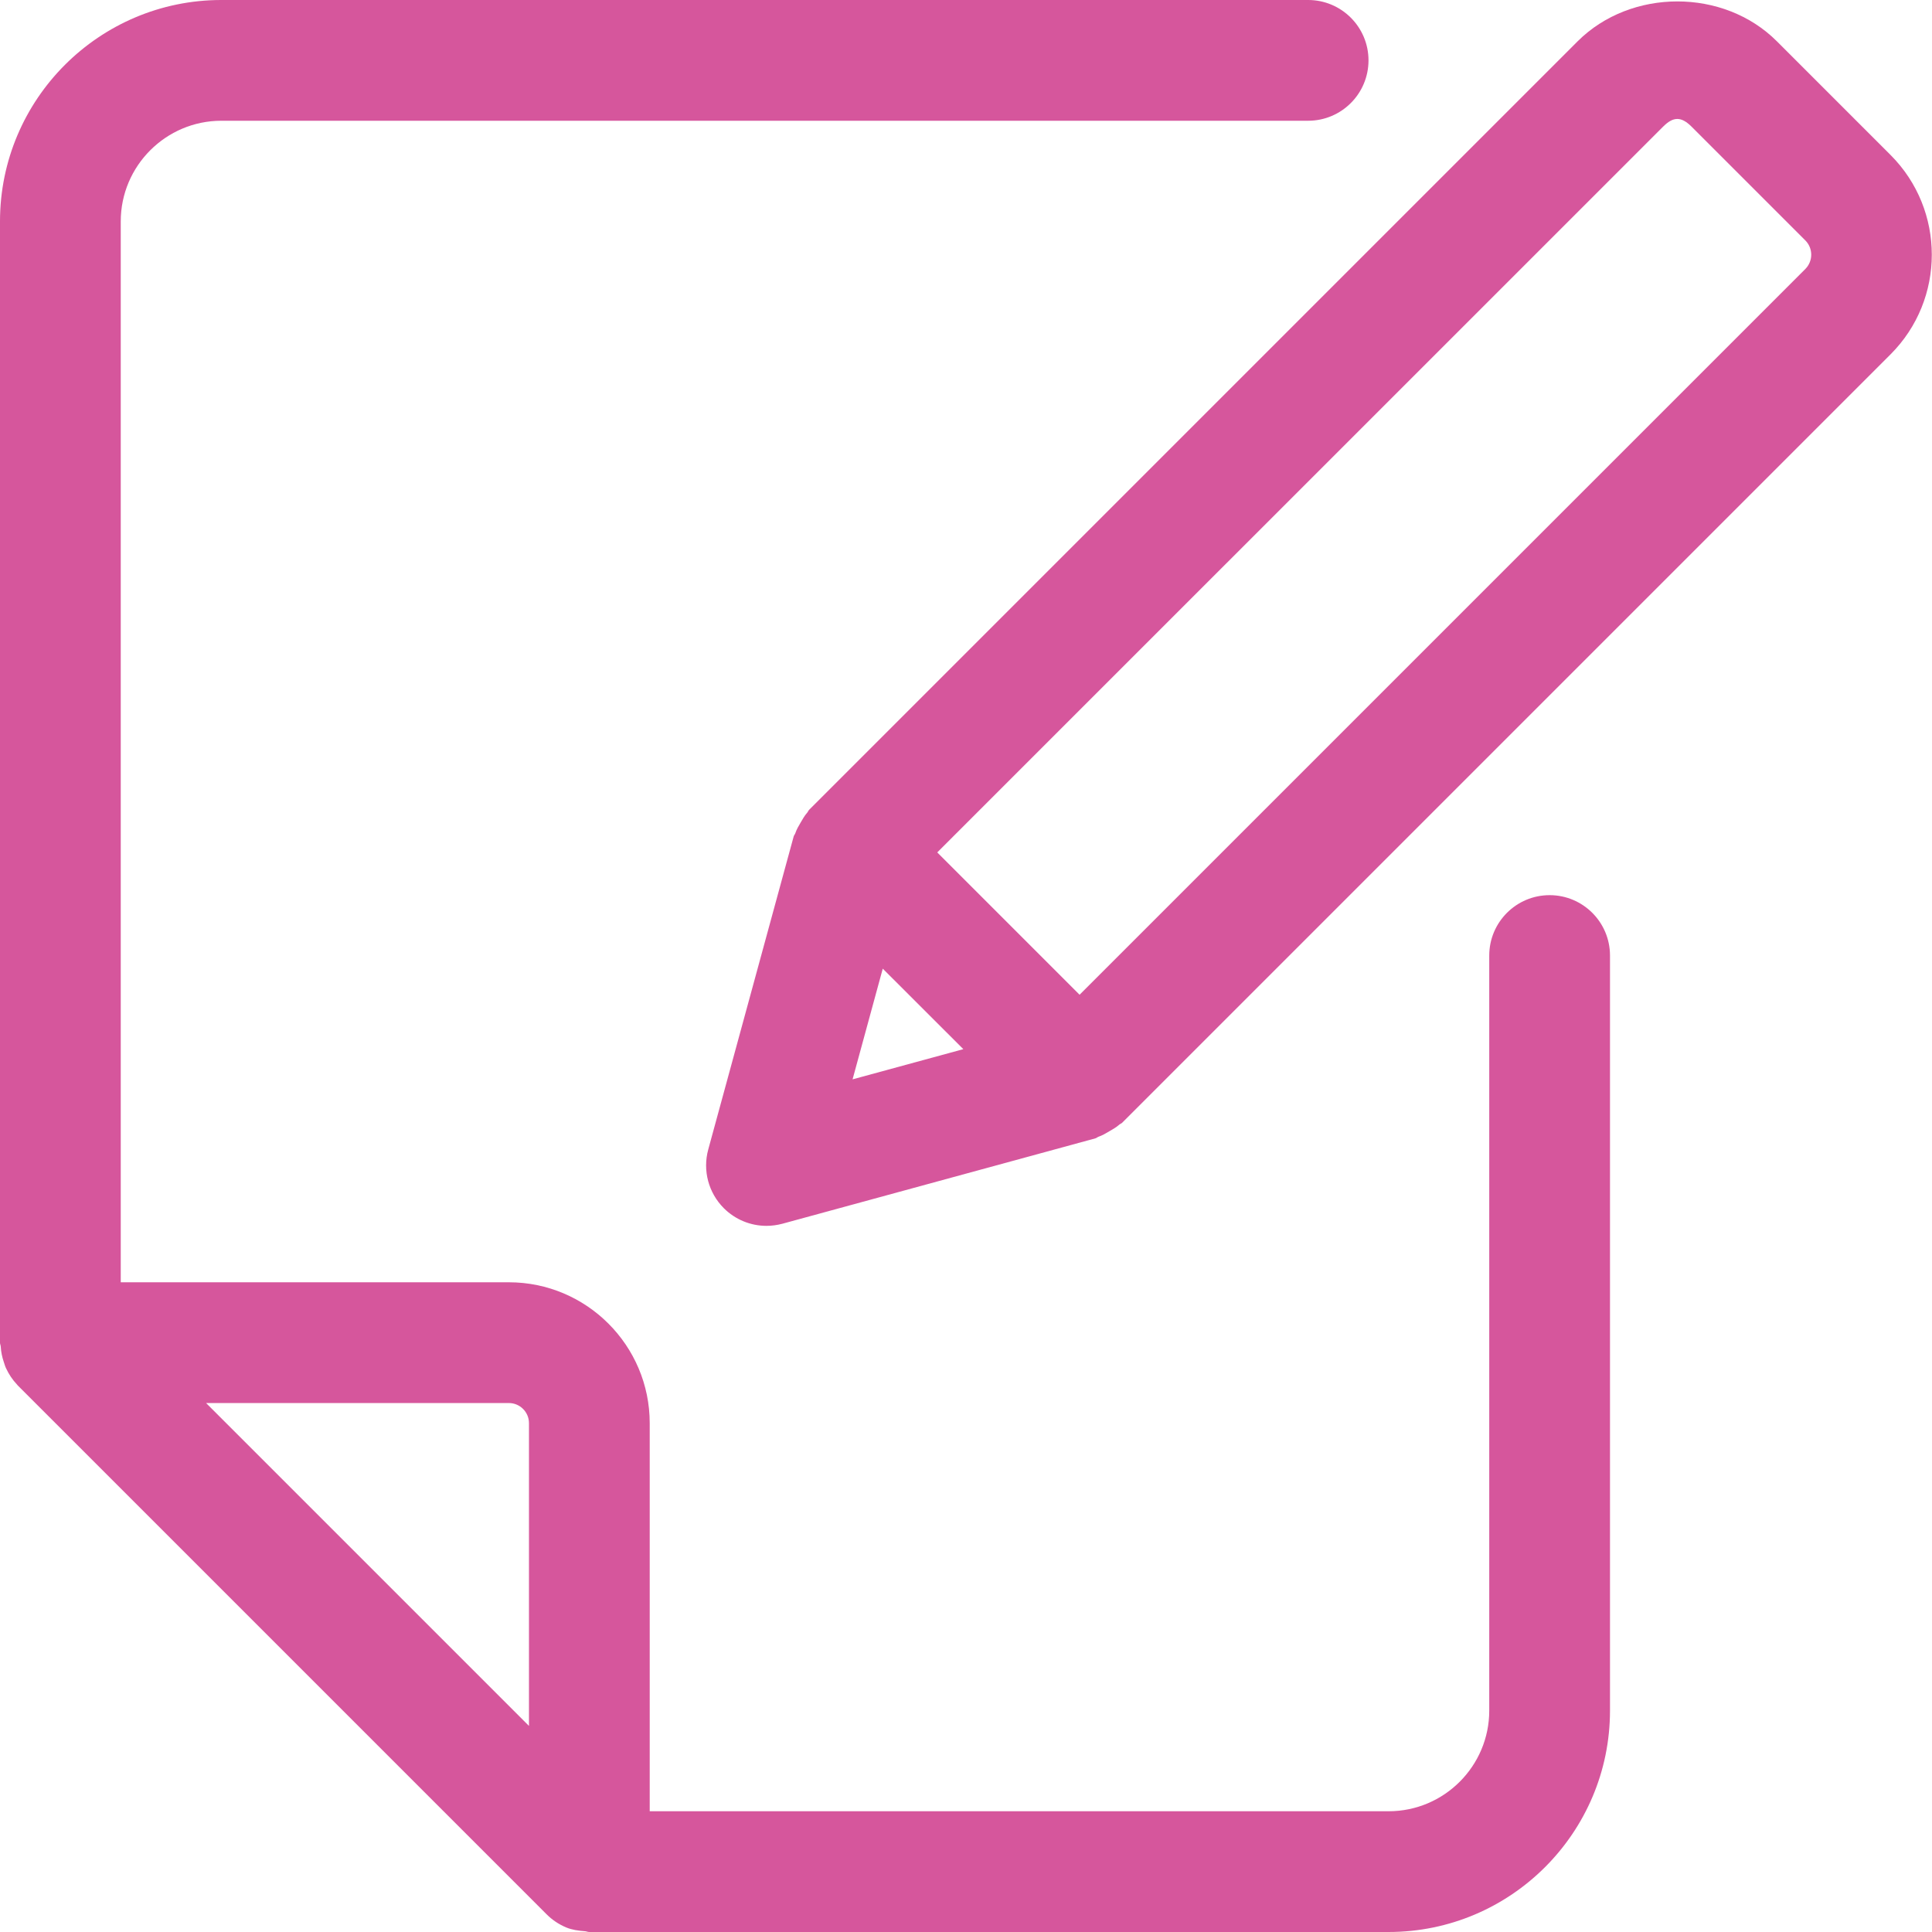
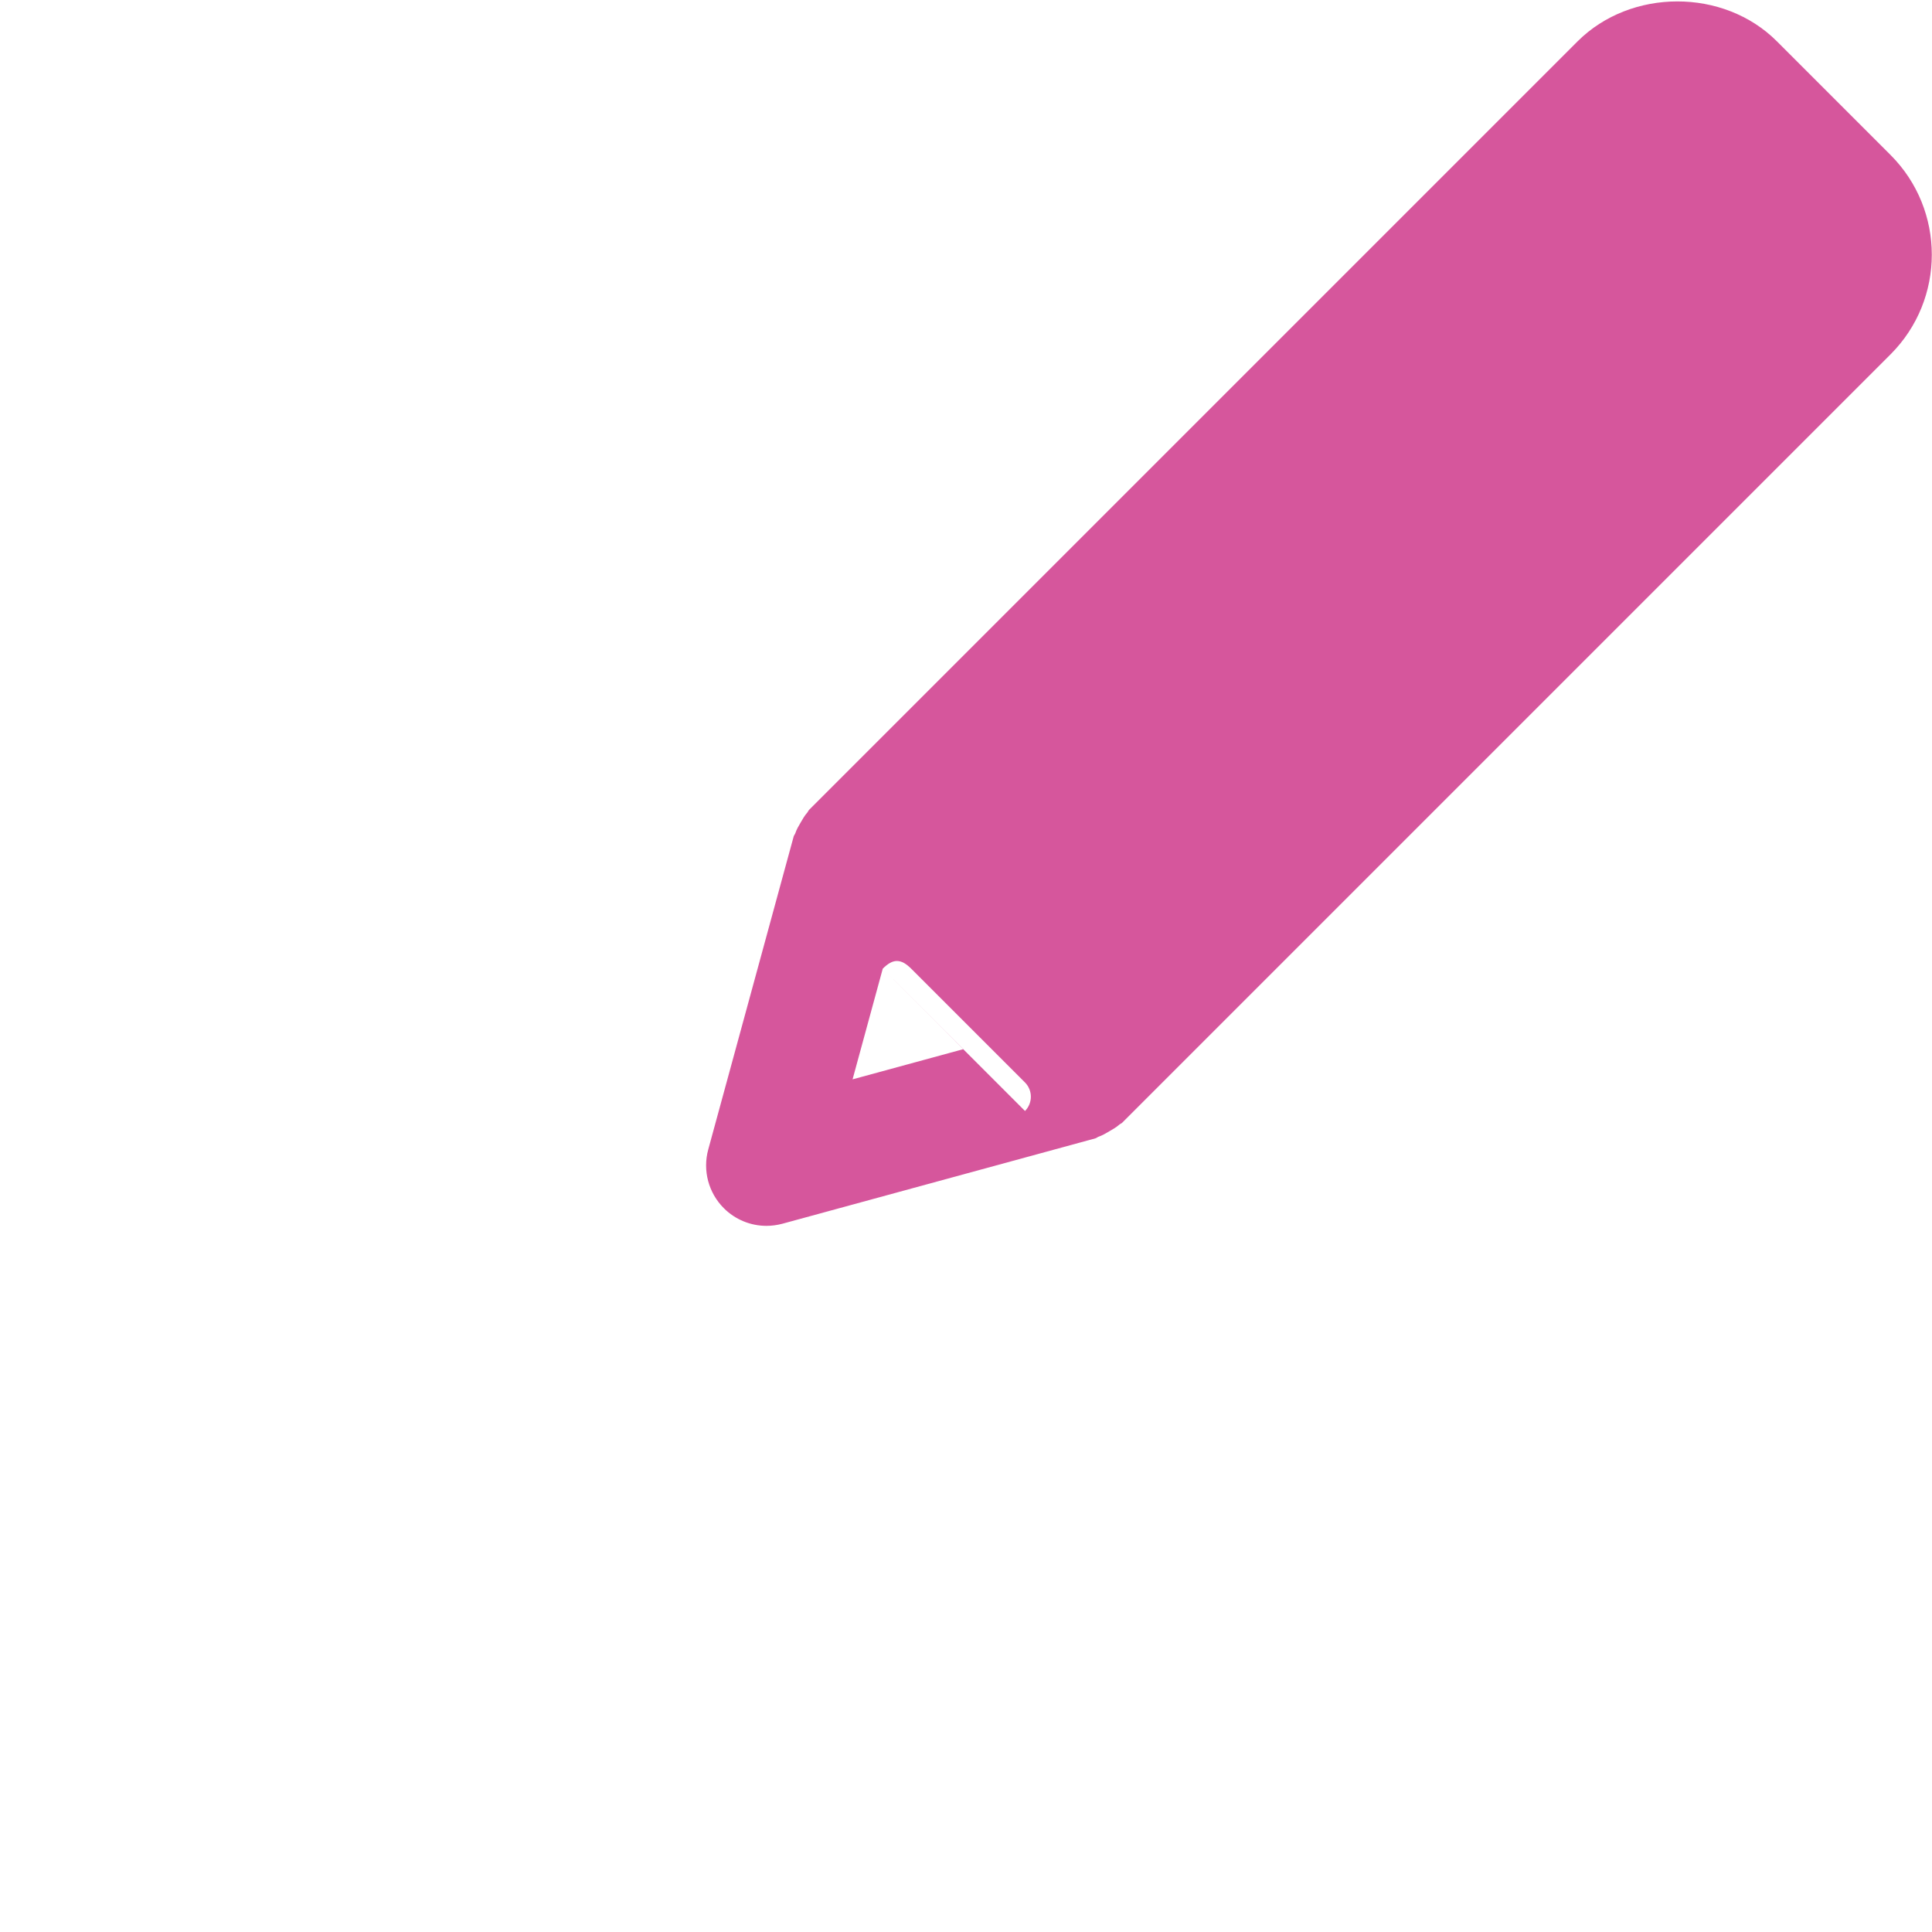
<svg xmlns="http://www.w3.org/2000/svg" width="512" height="512" x="0" y="0" viewBox="0 0 24 24" style="enable-background:new 0 0 512 512" xml:space="preserve" class="">
  <g>
-     <path d="m19.25 11.12c-.414 0-.75.336-.75.75v9.38c0 .689-.561 1.25-1.25 1.25h-9.179v-4.821c0-.965-.785-1.75-1.75-1.75h-4.821v-13.179c0-.689.561-1.25 1.25-1.25h13.5c.414 0 .75-.336.75-.75s-.336-.75-.75-.75h-13.5c-1.517 0-2.75 1.233-2.75 2.75v13.93c0 .017.008.03.009.047.004.067.017.131.039.195.009.025.015.051.027.075.034.073.079.142.137.203.004.004.006.009.011.013l6.564 6.564c.07.071.154.128.248.167.072.03.15.04.227.046.02 0 .037.01.058.01h9.93c1.516 0 2.75-1.233 2.75-2.75v-9.38c0-.414-.336-.75-.75-.75zm-12.929 6.309c.138 0 .25.112.25.25v3.761l-4.011-4.011z" fill="#d6569c" data-original="#000000" style="" class="" />
-     <path d="m22.073.513c-.661-.662-1.814-.659-2.475 0l-9.546 9.546c-.011.011-.015.026-.025.037-.032.036-.055.077-.08.12-.026.044-.051.086-.067.134-.005.015-.017.026-.021.042l-1.061 3.888c-.071.26.003.537.193.728.143.143.334.22.53.22.066 0 .132-.009.197-.026l3.889-1.061c.015-.004.025-.015.039-.02.047-.016.089-.041.133-.067s.087-.049.125-.083c.011-.01.025-.013.036-.024l9.546-9.546c.682-.683.682-1.792 0-2.475zm-11.107 11.52 1.001 1-1.376.375zm11.461-8.692-9.016 9.016-1.768-1.768 9.017-9.016c.127-.127.225-.127.353 0l1.414 1.414c.097.098.097.256 0 .354z" fill="#d6569c" data-original="#000000" style="" class="" />
+     <path d="m22.073.513c-.661-.662-1.814-.659-2.475 0l-9.546 9.546c-.011.011-.015.026-.025.037-.032.036-.055.077-.08.12-.026.044-.051.086-.067.134-.005.015-.017.026-.021.042l-1.061 3.888c-.071.26.003.537.193.728.143.143.334.22.53.22.066 0 .132-.009.197-.026l3.889-1.061c.015-.004.025-.015.039-.02.047-.016.089-.041.133-.067s.087-.049.125-.083c.011-.01.025-.013.036-.024l9.546-9.546c.682-.683.682-1.792 0-2.475zm-11.107 11.52 1.001 1-1.376.375zc.127-.127.225-.127.353 0l1.414 1.414c.097.098.097.256 0 .354z" fill="#d6569c" data-original="#000000" style="" class="" />
  </g>
</svg>